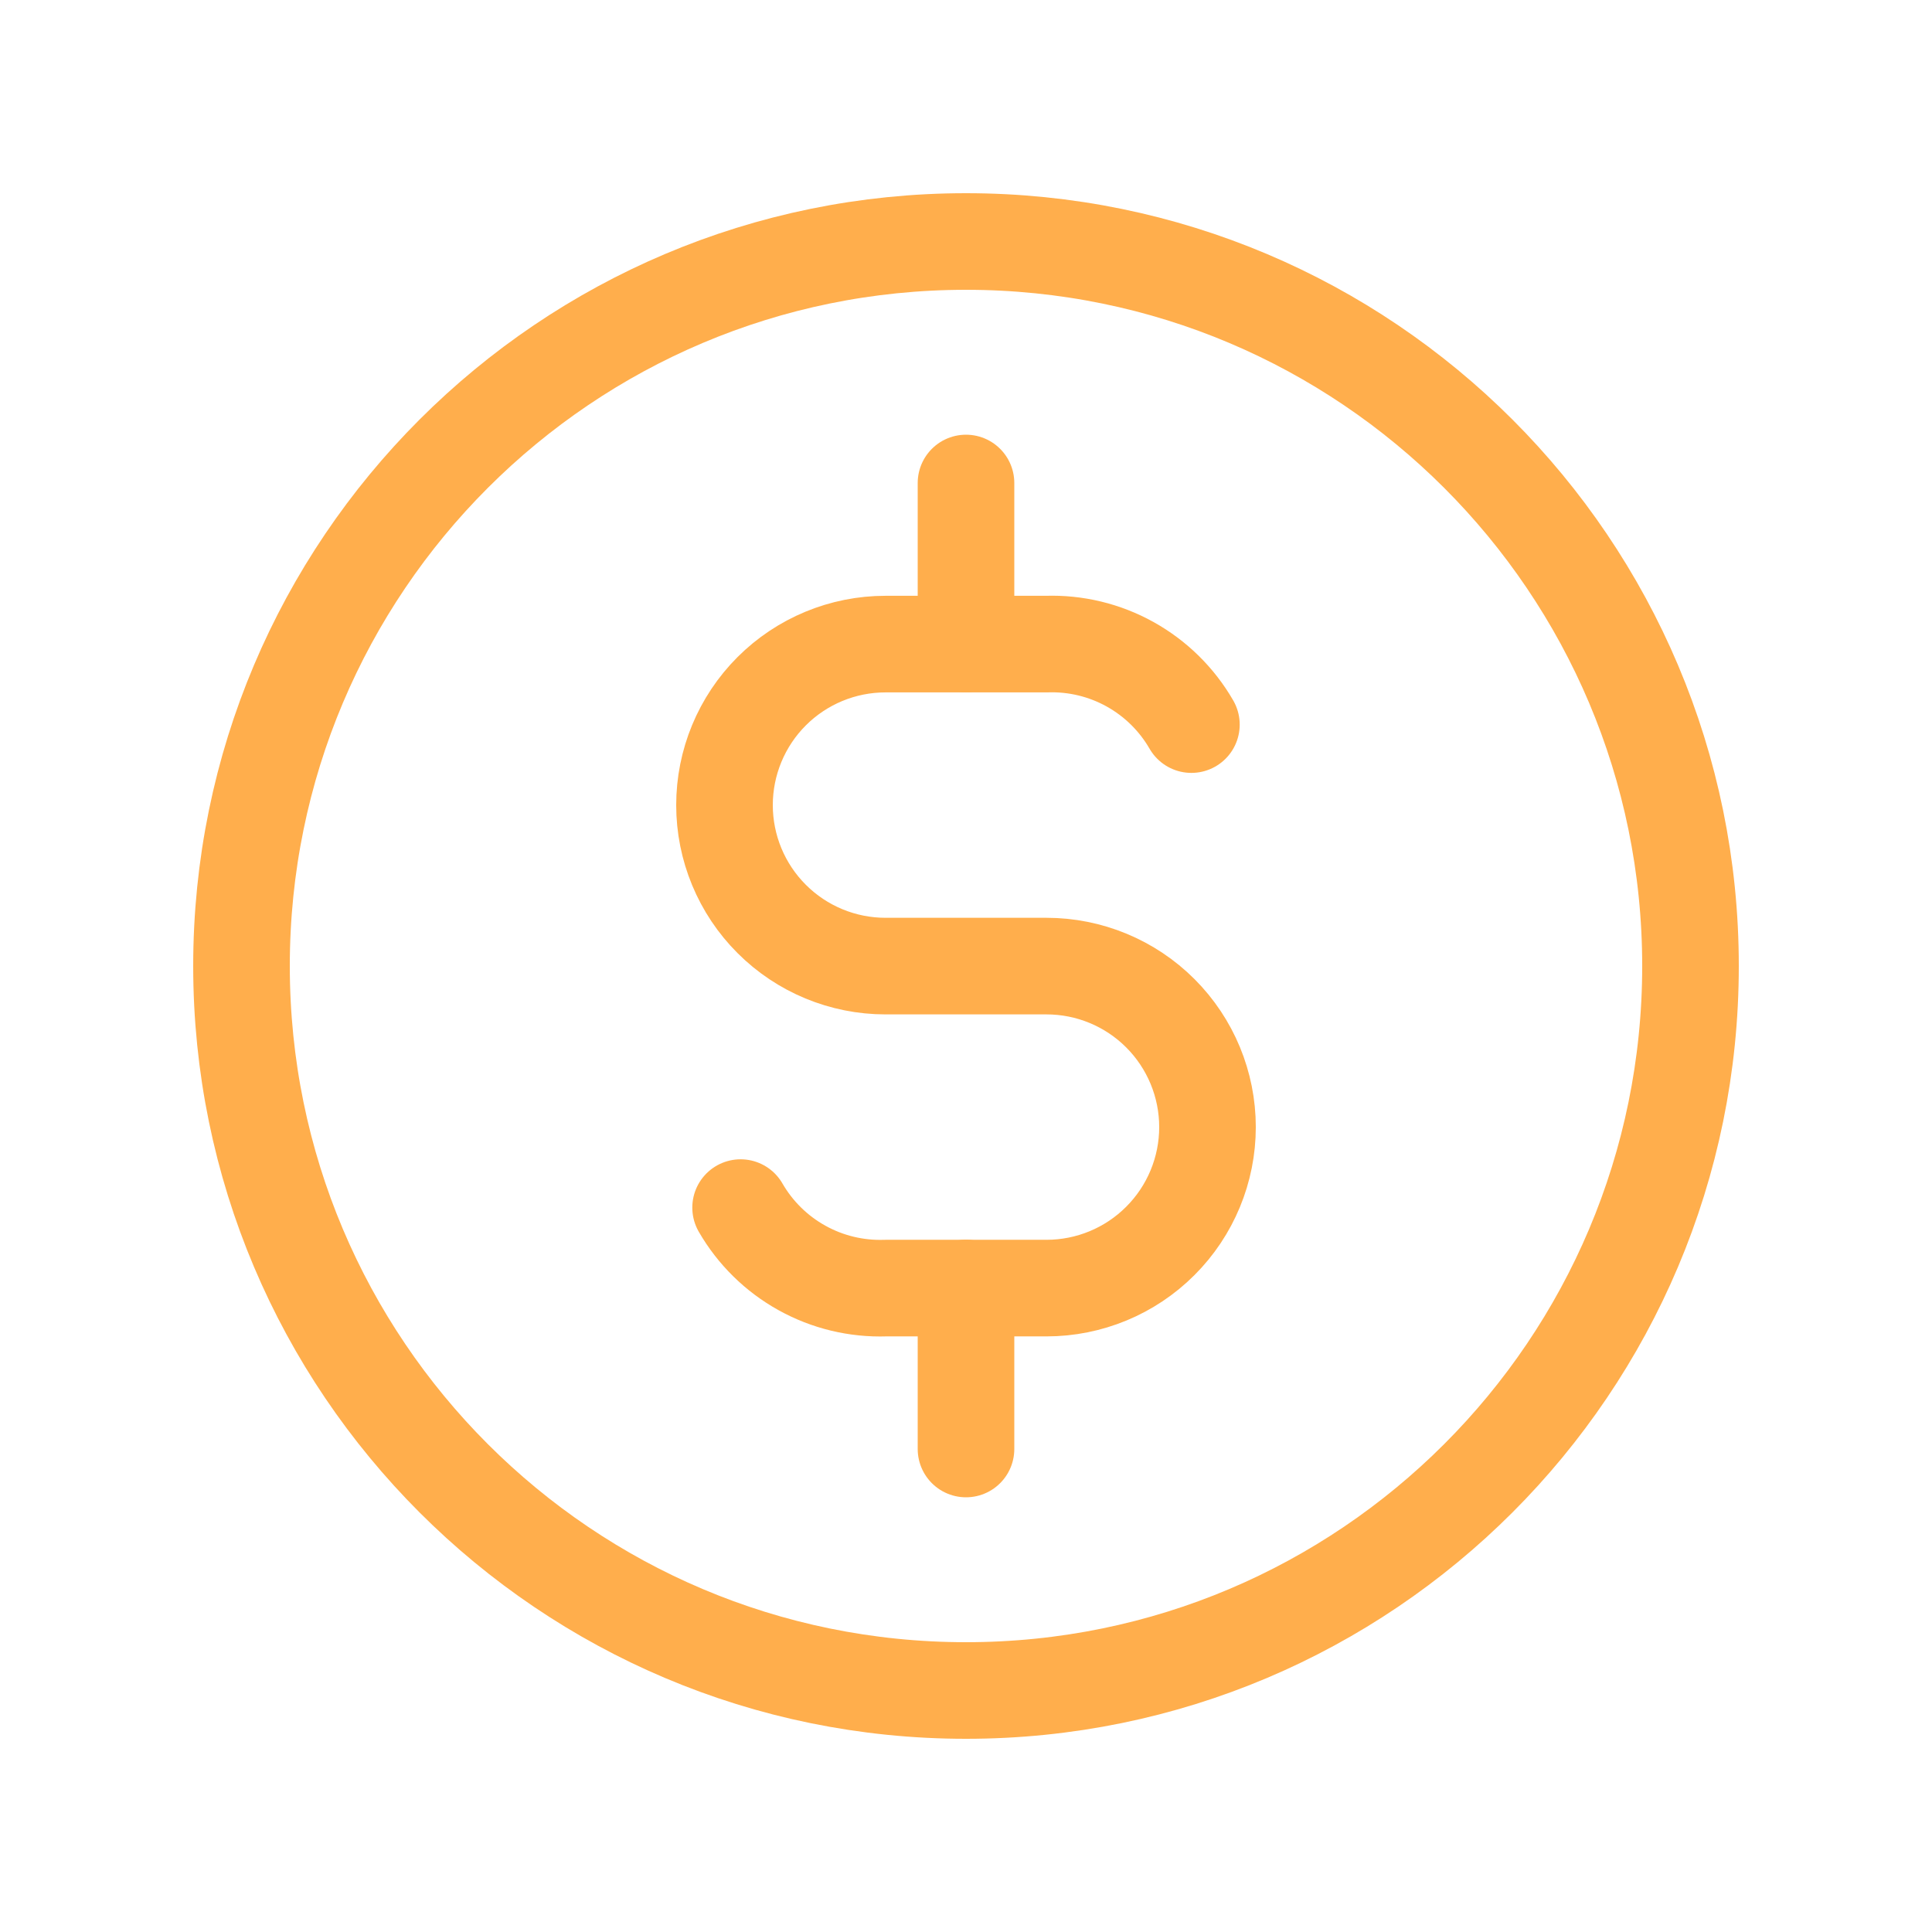
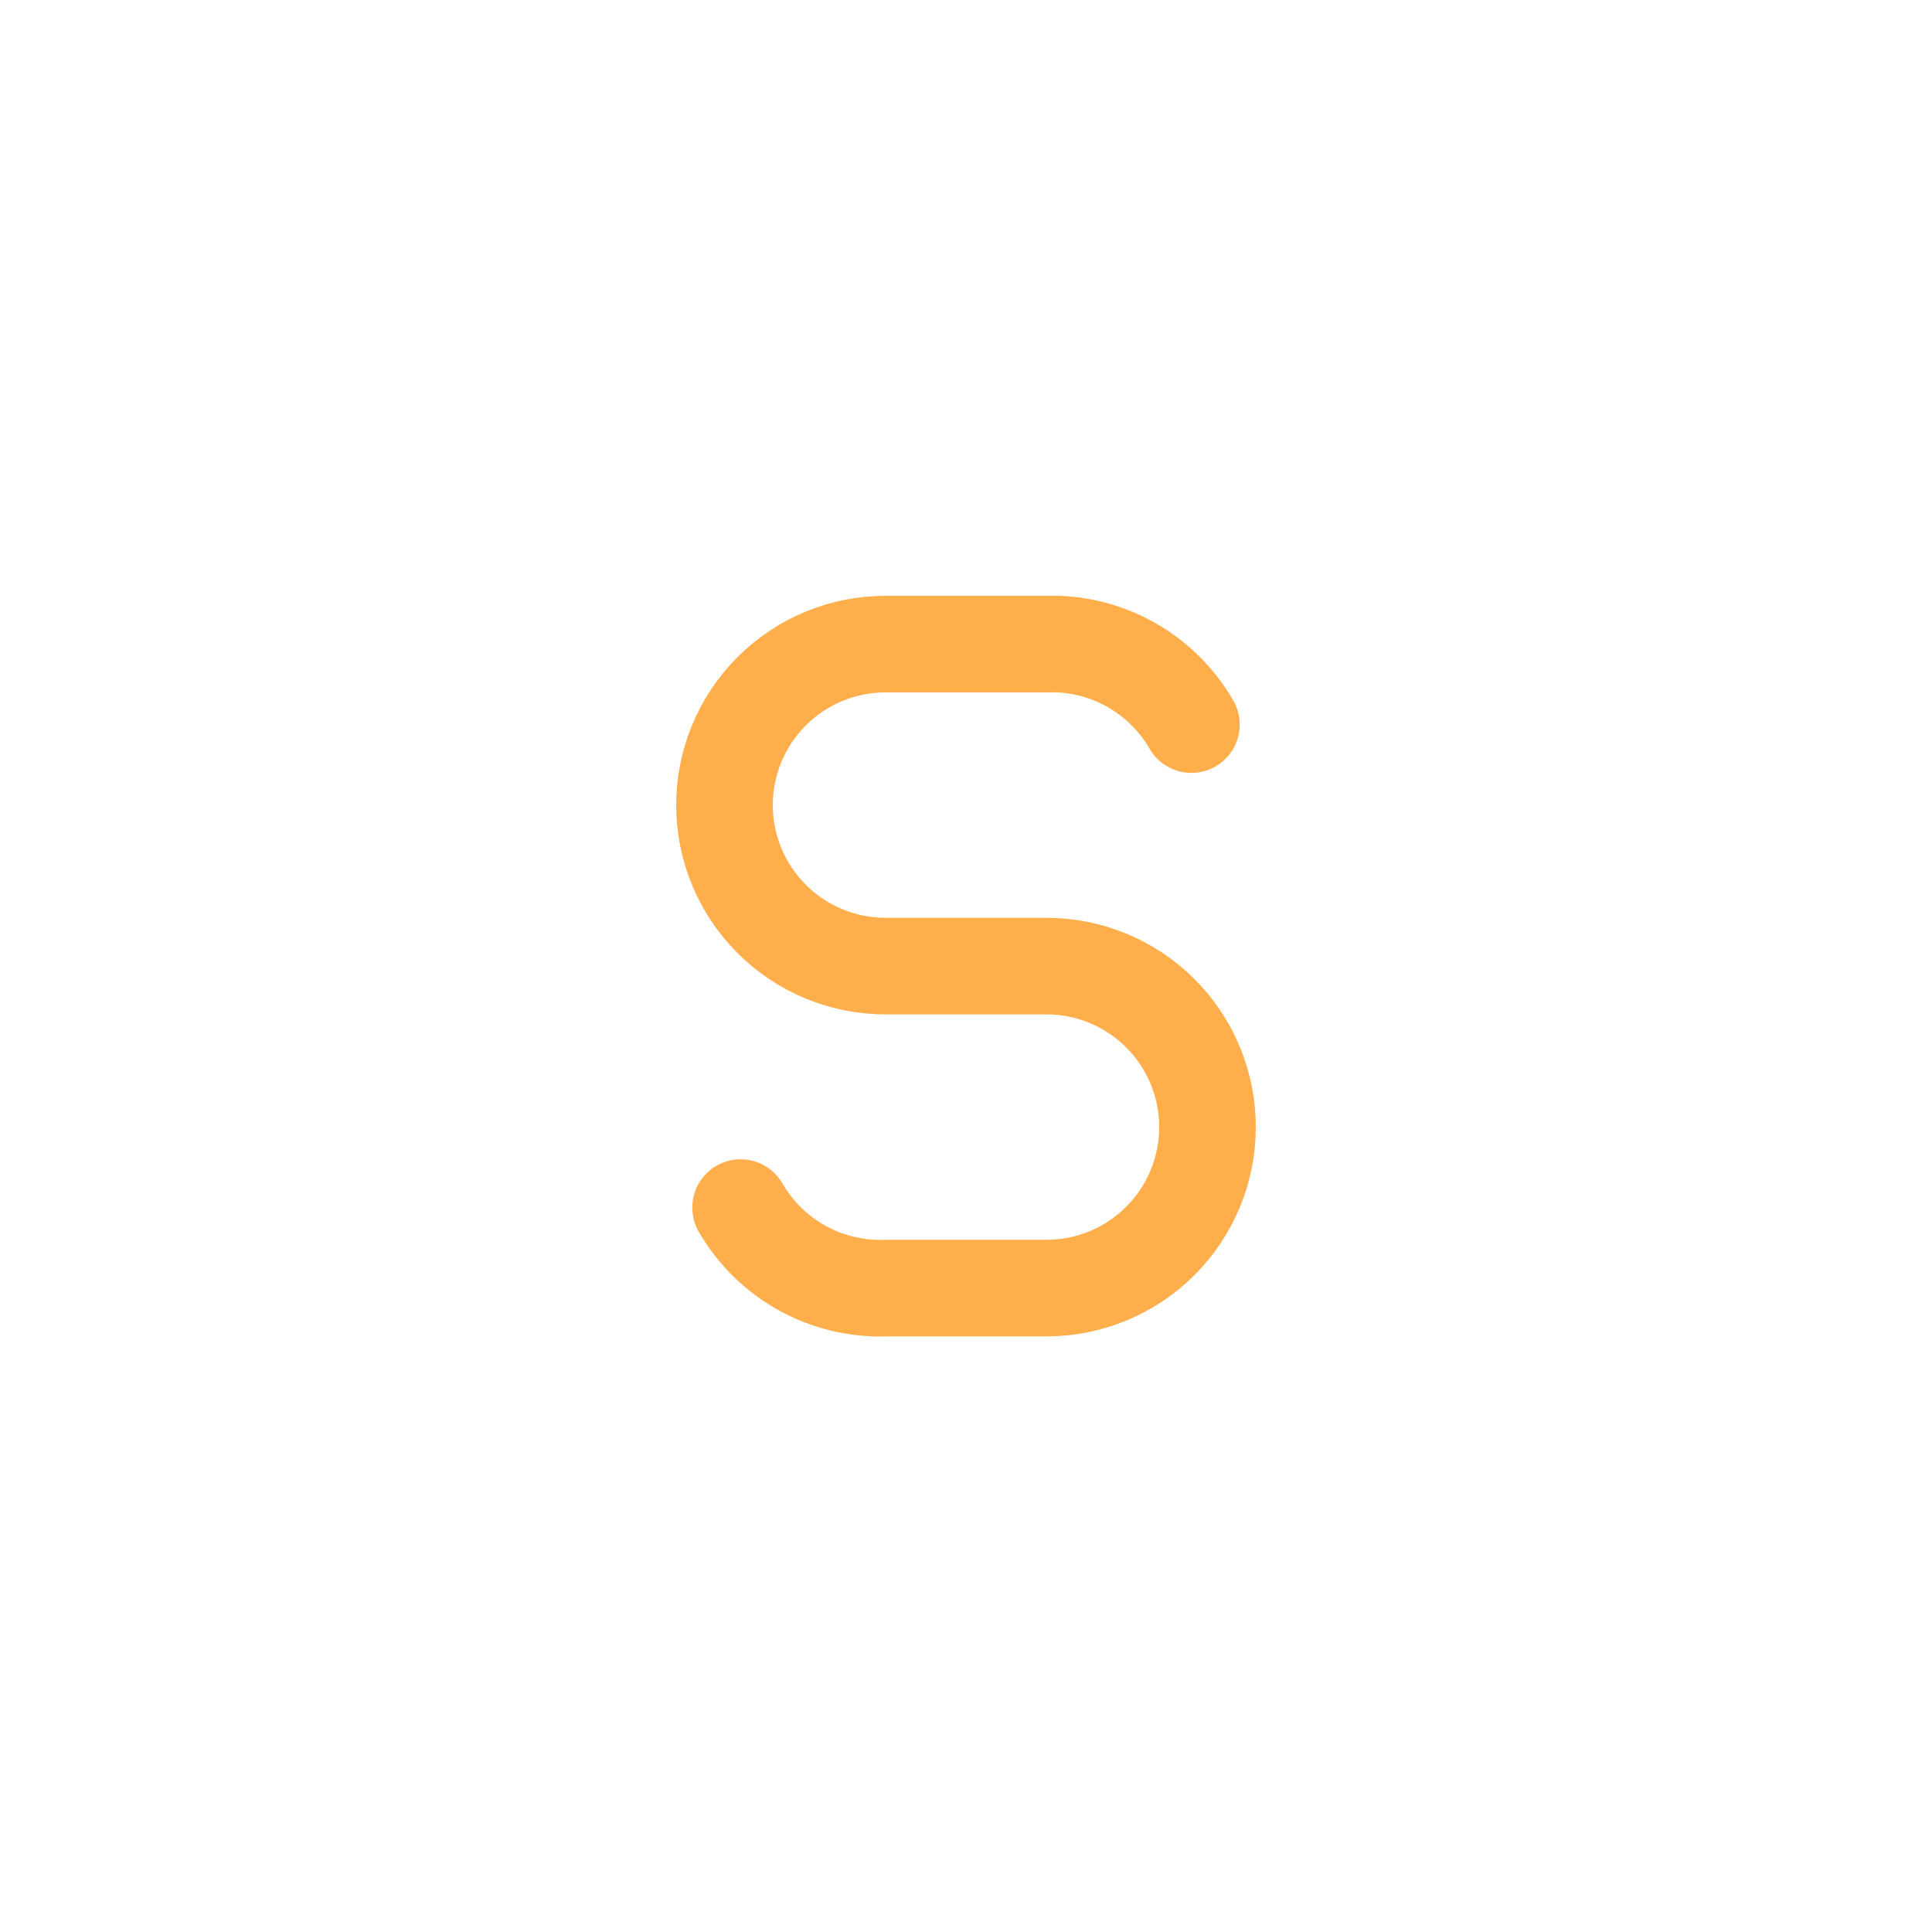
<svg xmlns="http://www.w3.org/2000/svg" width="60" height="60" viewBox="0 0 60 60" fill="none">
-   <path d="M30 52.5C42.426 52.5 52.5 42.426 52.5 30C52.5 17.574 42.426 7.5 30 7.5C17.574 7.5 7.5 17.574 7.5 30C7.5 42.426 17.574 52.5 30 52.5Z" stroke="#FFAE4C" stroke-width="3" stroke-linecap="round" stroke-linejoin="round" />
  <path d="M37 22.503C36.547 21.717 35.889 21.07 35.096 20.629C34.304 20.189 33.406 19.972 32.5 20.003H27.5C26.174 20.003 24.902 20.53 23.965 21.467C23.027 22.405 22.5 23.677 22.5 25.003C22.5 26.329 23.027 27.601 23.965 28.538C24.902 29.476 26.174 30.003 27.5 30.003H32.5C33.826 30.003 35.098 30.53 36.035 31.467C36.973 32.405 37.5 33.677 37.5 35.003C37.5 36.329 36.973 37.601 36.035 38.538C35.098 39.476 33.826 40.003 32.5 40.003H27.5C26.594 40.033 25.696 39.817 24.904 39.376C24.111 38.936 23.453 38.288 23 37.503" stroke="#FFAE4C" stroke-width="3" stroke-linecap="round" stroke-linejoin="round" />
-   <path d="M30 40V45M30 15V20V15Z" stroke="#FFAE4C" stroke-width="3" stroke-linecap="round" stroke-linejoin="round" />
</svg>